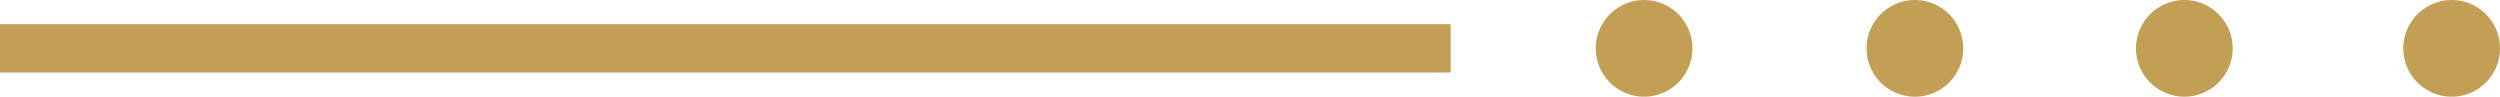
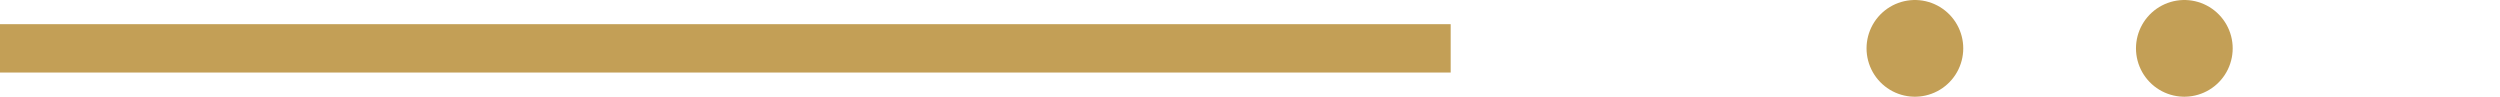
<svg xmlns="http://www.w3.org/2000/svg" version="1.1" id="Layer_1" x="0px" y="0px" viewBox="0 0 51.7 2" style="enable-background:new 0 0 51.7 2;" xml:space="preserve">
  <style type="text/css">
	.st0{fill:none;stroke:#C39F56;}
	.st1{fill:none;stroke:#C39F56;stroke-width:2;stroke-linecap:round;stroke-linejoin:round;stroke-dasharray:0,5.572;}
	.st2{fill:none;stroke:#C39F56;stroke-width:2;stroke-linecap:round;stroke-linejoin:round;}
</style>
  <line class="st0" x1="0" y1="1" x2="30" y2="1" />
  <line class="st1" x1="39.6" y1="1" x2="47.9" y2="1" />
-   <path class="st2" d="M50.7,1L50.7,1 M34,1L34,1" />
</svg>